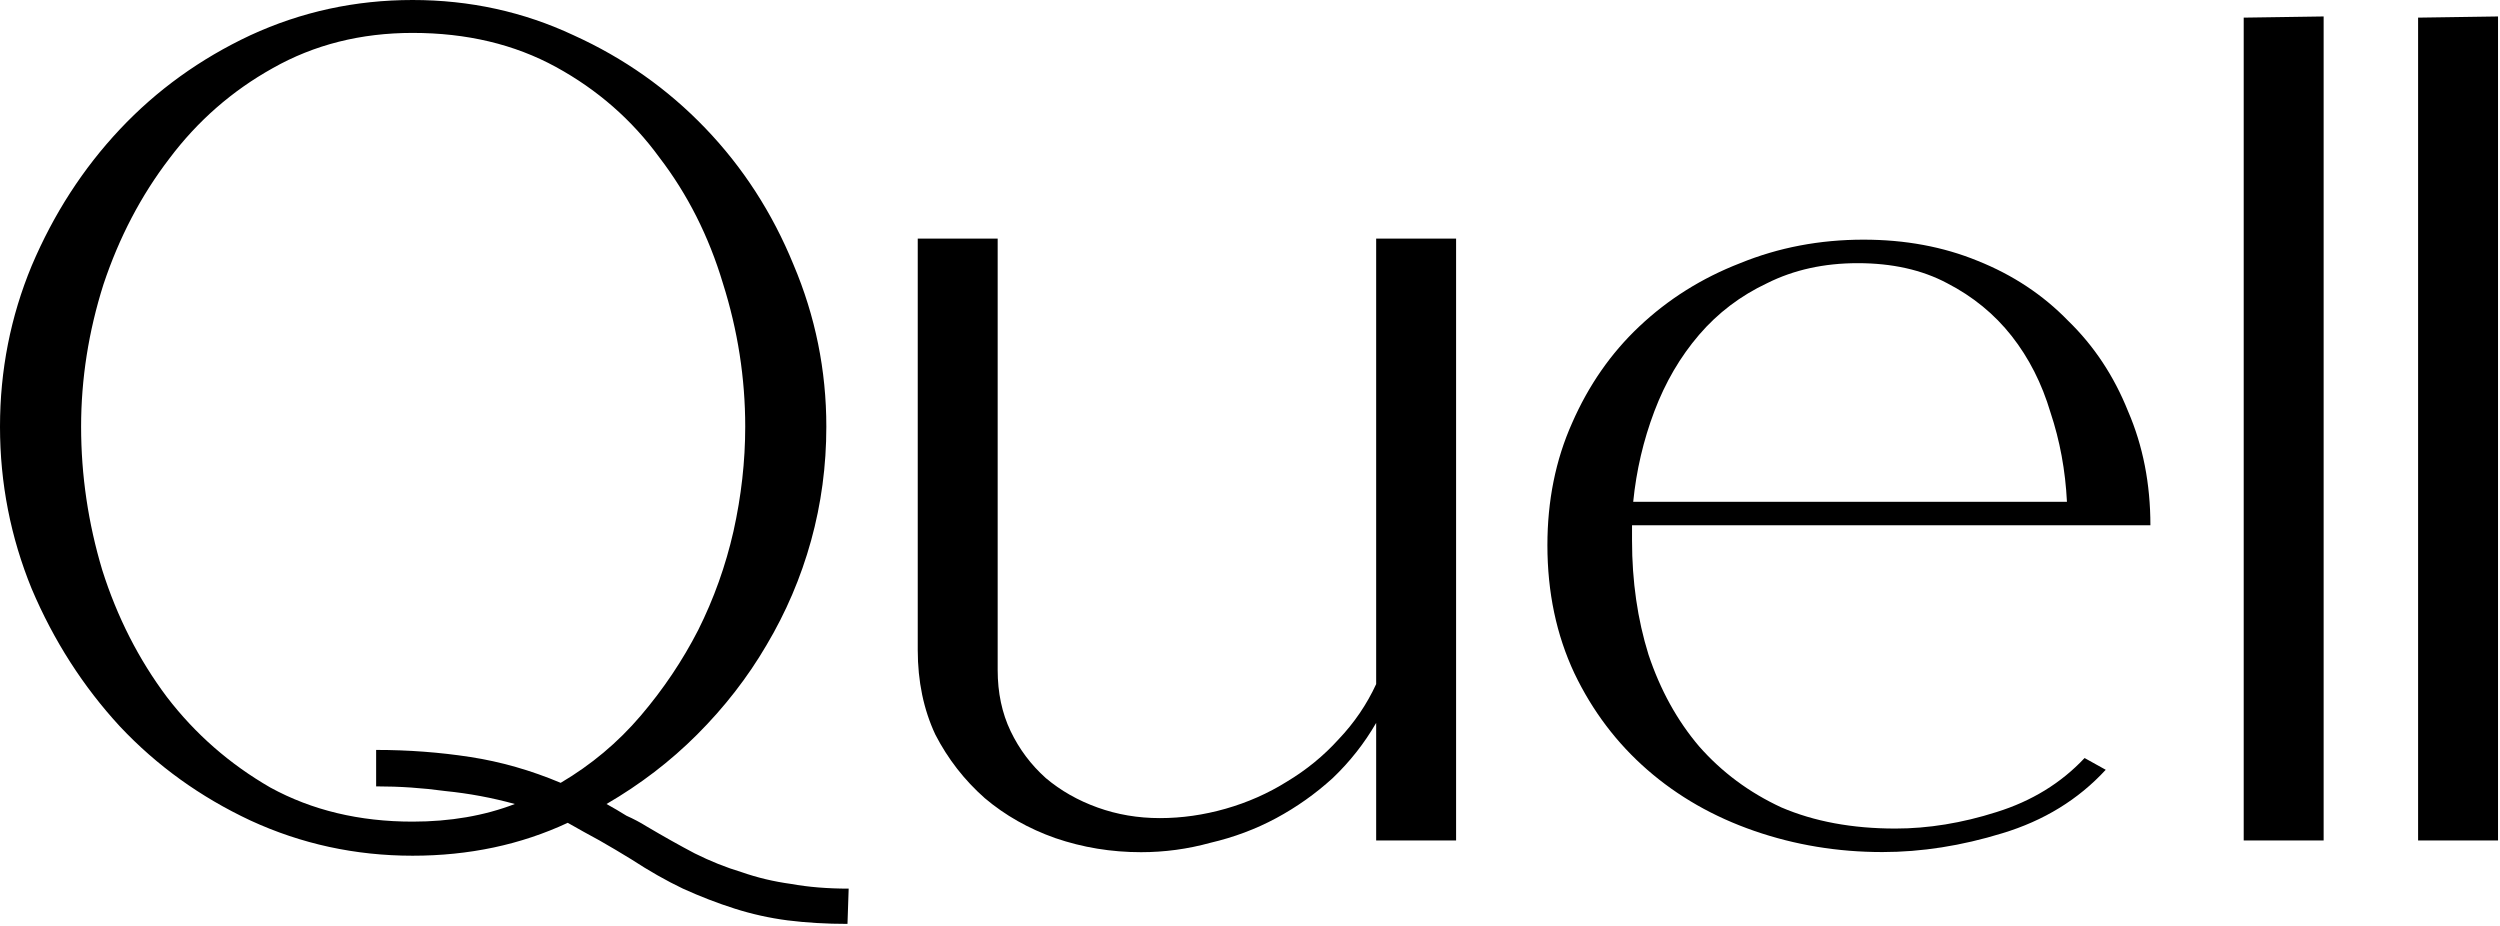
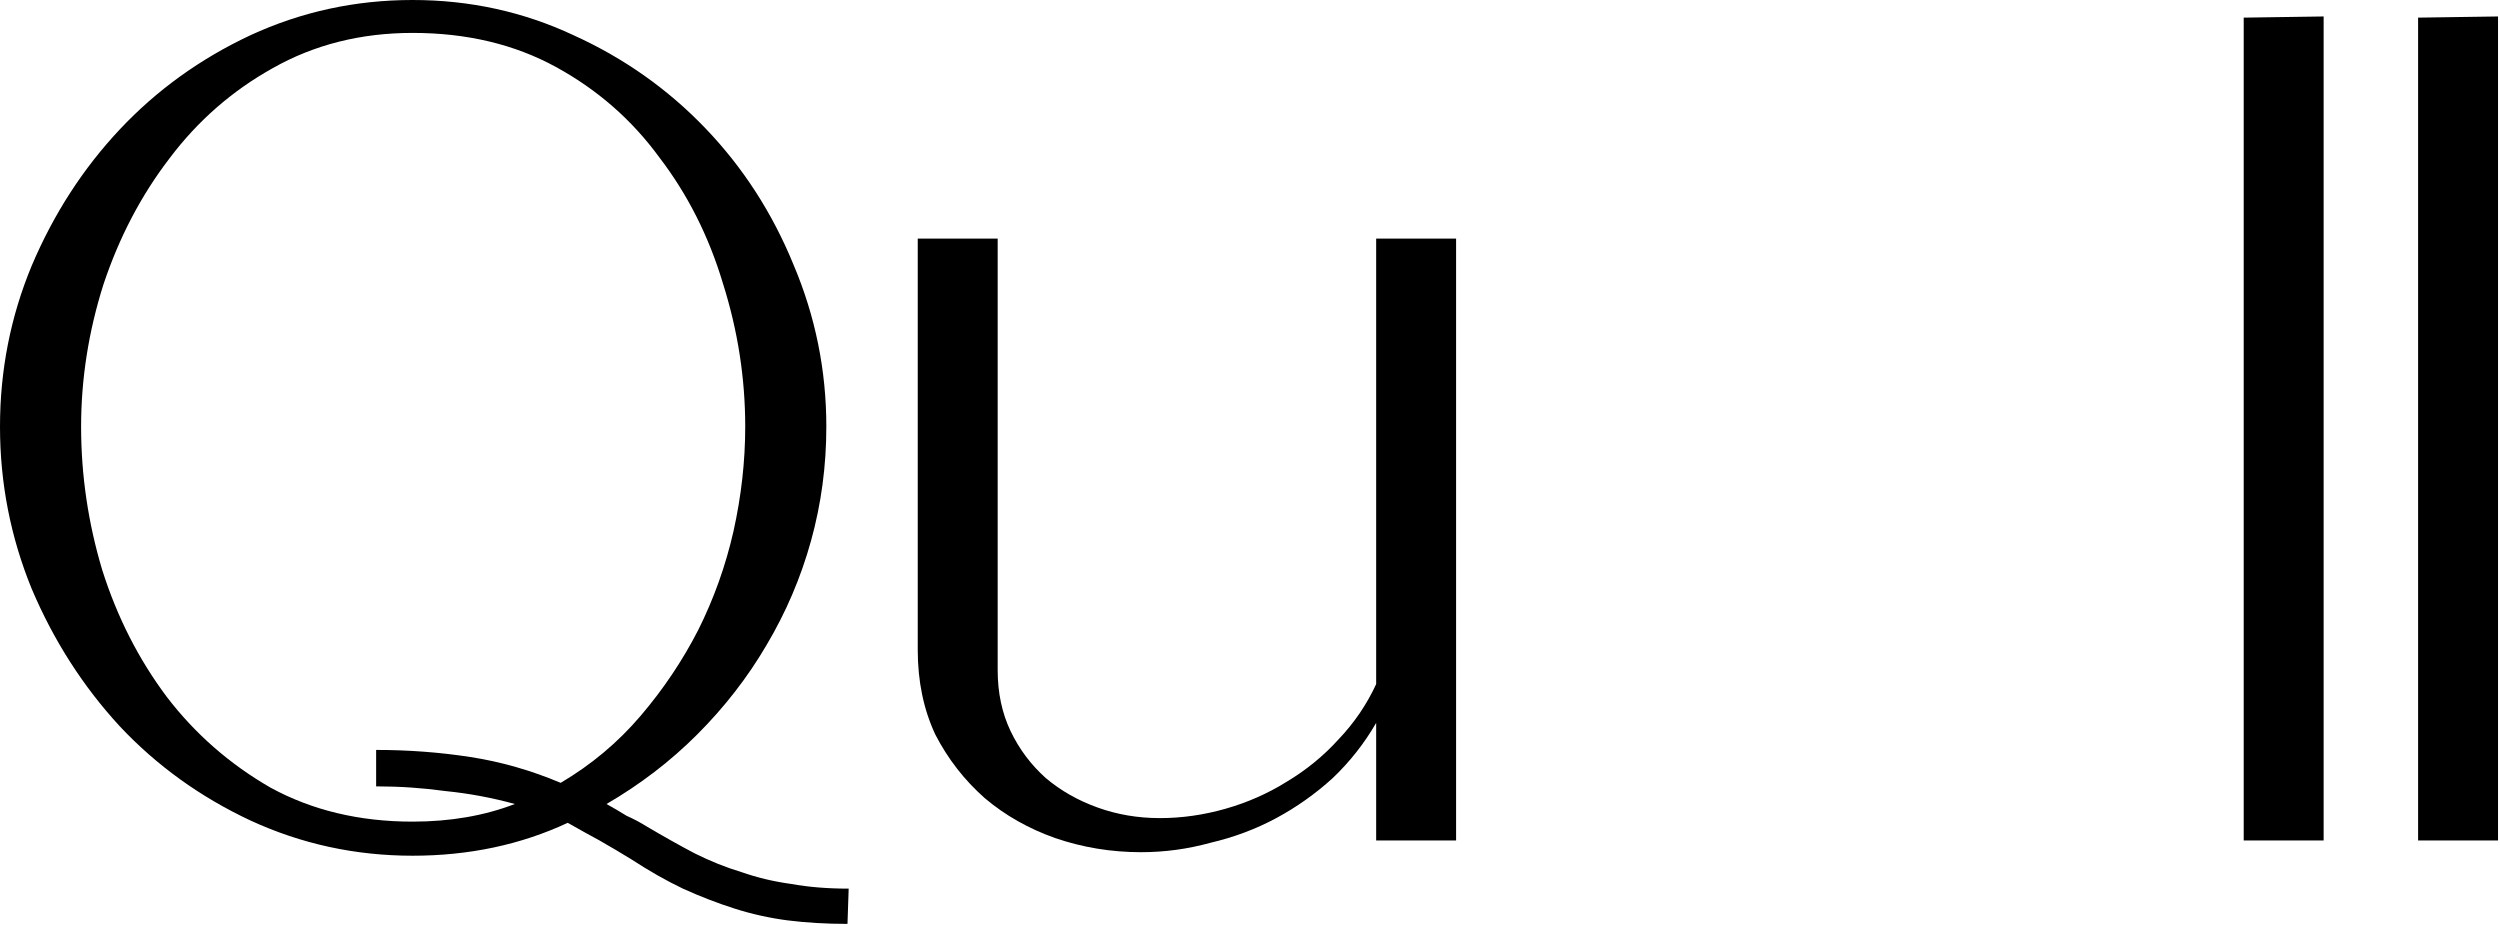
<svg xmlns="http://www.w3.org/2000/svg" fill="none" viewBox="0 0 505 187" height="187" width="505">
  <path fill="black" d="M504.601 3.324V169.769H488.455V3.562L504.601 3.324Z" />
  <path fill="black" d="M469.375 3.324V169.769H453.229V3.562L469.375 3.324Z" />
-   <path fill="black" d="M312.575 110.145C312.575 101.123 314.237 92.891 317.561 85.452C320.885 77.853 325.396 71.364 331.095 65.982C336.952 60.441 343.758 56.167 351.515 53.16C359.271 49.994 367.581 48.411 376.446 48.411C384.835 48.411 392.512 49.836 399.477 52.685C406.6 55.534 412.695 59.571 417.76 64.794C422.984 69.86 427.02 75.954 429.869 83.077C432.877 90.042 434.381 97.719 434.381 106.109H329.67V109.195C329.67 117.427 330.778 125.104 332.994 132.227C335.369 139.35 338.772 145.524 343.204 150.747C347.795 155.971 353.335 160.086 359.825 163.094C366.473 165.943 374.15 167.368 382.857 167.368C389.505 167.368 396.311 166.26 403.276 164.044C410.399 161.828 416.335 158.187 421.084 153.122L425.358 155.496C419.818 161.511 412.853 165.785 404.463 168.318C396.232 170.85 388.159 172.117 380.245 172.117C371.222 172.117 362.595 170.692 354.364 167.843C346.133 164.994 338.93 160.878 332.757 155.496C326.584 150.114 321.677 143.624 318.036 136.026C314.395 128.27 312.575 119.643 312.575 110.145ZM329.908 101.36H417.523C417.206 95.028 416.098 89.013 414.198 83.315C412.457 77.458 409.845 72.313 406.363 67.881C402.881 63.449 398.527 59.887 393.304 57.196C388.238 54.505 382.223 53.16 375.259 53.16C368.452 53.16 362.358 54.505 356.976 57.196C351.594 59.729 347.003 63.212 343.204 67.644C339.405 72.076 336.398 77.22 334.182 83.077C331.966 88.934 330.541 95.028 329.908 101.36Z" />
  <path fill="black" d="M185.384 48.2H201.53V135.34C201.53 139.93 202.4 144.046 204.141 147.687C205.883 151.327 208.257 154.493 211.265 157.184C214.272 159.717 217.755 161.696 221.712 163.12C225.669 164.545 229.864 165.257 234.296 165.257C238.728 165.257 243.161 164.624 247.593 163.358C252.025 162.091 256.141 160.271 259.94 157.897C263.897 155.522 267.379 152.673 270.387 149.349C273.553 146.025 276.085 142.305 277.985 138.189V48.2H294.131V169.769H277.985V146.025C275.61 150.14 272.682 153.86 269.2 157.184C265.717 160.35 261.918 163.041 257.803 165.257C253.687 167.473 249.255 169.135 244.506 170.243C239.916 171.51 235.246 172.143 230.497 172.143C224.482 172.143 218.704 171.193 213.164 169.294C207.782 167.394 203.033 164.703 198.918 161.221C194.802 157.58 191.478 153.306 188.945 148.399C186.571 143.334 185.384 137.635 185.384 131.303V48.2Z" />
  <path fill="black" d="M0 86.19C0 74.793 2.137 63.95 6.411 53.661C10.843 43.214 16.779 34.033 24.219 26.118C31.659 18.204 40.444 11.872 50.574 7.123C60.863 2.374 71.786 0 83.341 0C94.896 0 105.739 2.374 115.87 7.123C126.001 11.714 134.865 17.966 142.463 25.881C150.061 33.795 155.997 42.976 160.271 53.424C164.703 63.871 166.919 74.793 166.919 86.19C166.919 94.105 165.89 101.782 163.833 109.222C161.775 116.662 158.767 123.706 154.81 130.354C151.011 136.844 146.341 142.859 140.801 148.399C135.419 153.781 129.325 158.451 122.518 162.408C123.943 163.2 125.288 163.991 126.555 164.782C127.979 165.416 129.325 166.128 130.591 166.919C134.074 168.977 137.319 170.798 140.326 172.38C143.492 173.963 146.658 175.23 149.824 176.18C152.99 177.288 156.314 178.079 159.796 178.554C163.279 179.187 167.157 179.504 171.431 179.504L171.193 186.627C166.919 186.627 162.883 186.389 159.084 185.914C155.443 185.44 151.882 184.648 148.399 183.54C144.917 182.432 141.434 181.087 137.952 179.504C134.628 177.921 131.145 175.942 127.505 173.568C125.447 172.301 123.31 171.035 121.094 169.769C119.036 168.661 116.899 167.473 114.683 166.207C105.185 170.639 94.738 172.855 83.341 172.855C71.786 172.855 60.863 170.481 50.574 165.732C40.444 160.983 31.659 154.652 24.219 146.737C16.779 138.664 10.843 129.404 6.411 118.957C2.137 108.509 0 97.587 0 86.19ZM83.341 165.97C90.939 165.97 97.825 164.782 103.998 162.408C99.408 161.142 94.738 160.271 89.989 159.796C85.399 159.163 80.729 158.846 75.98 158.846V151.486C82.47 151.486 88.802 151.961 94.975 152.91C101.149 153.86 107.243 155.601 113.258 158.134C119.432 154.493 124.814 149.982 129.404 144.6C133.995 139.218 137.873 133.441 141.039 127.267C144.204 120.935 146.579 114.287 148.162 107.322C149.745 100.199 150.536 93.155 150.536 86.19C150.536 76.376 149.032 66.72 146.025 57.223C143.175 47.725 138.902 39.257 133.203 31.817C127.663 24.219 120.698 18.125 112.308 13.534C103.919 8.944 94.263 6.648 83.341 6.648C72.894 6.648 63.475 9.023 55.086 13.771C46.855 18.362 39.89 24.456 34.191 32.054C28.493 39.494 24.061 47.963 20.895 57.46C17.887 66.958 16.383 76.534 16.383 86.19C16.383 96.004 17.808 105.66 20.657 115.158C23.665 124.655 28.018 133.203 33.716 140.801C39.415 148.241 46.38 154.335 54.611 159.084C63 163.674 72.577 165.97 83.341 165.97Z" />
</svg>